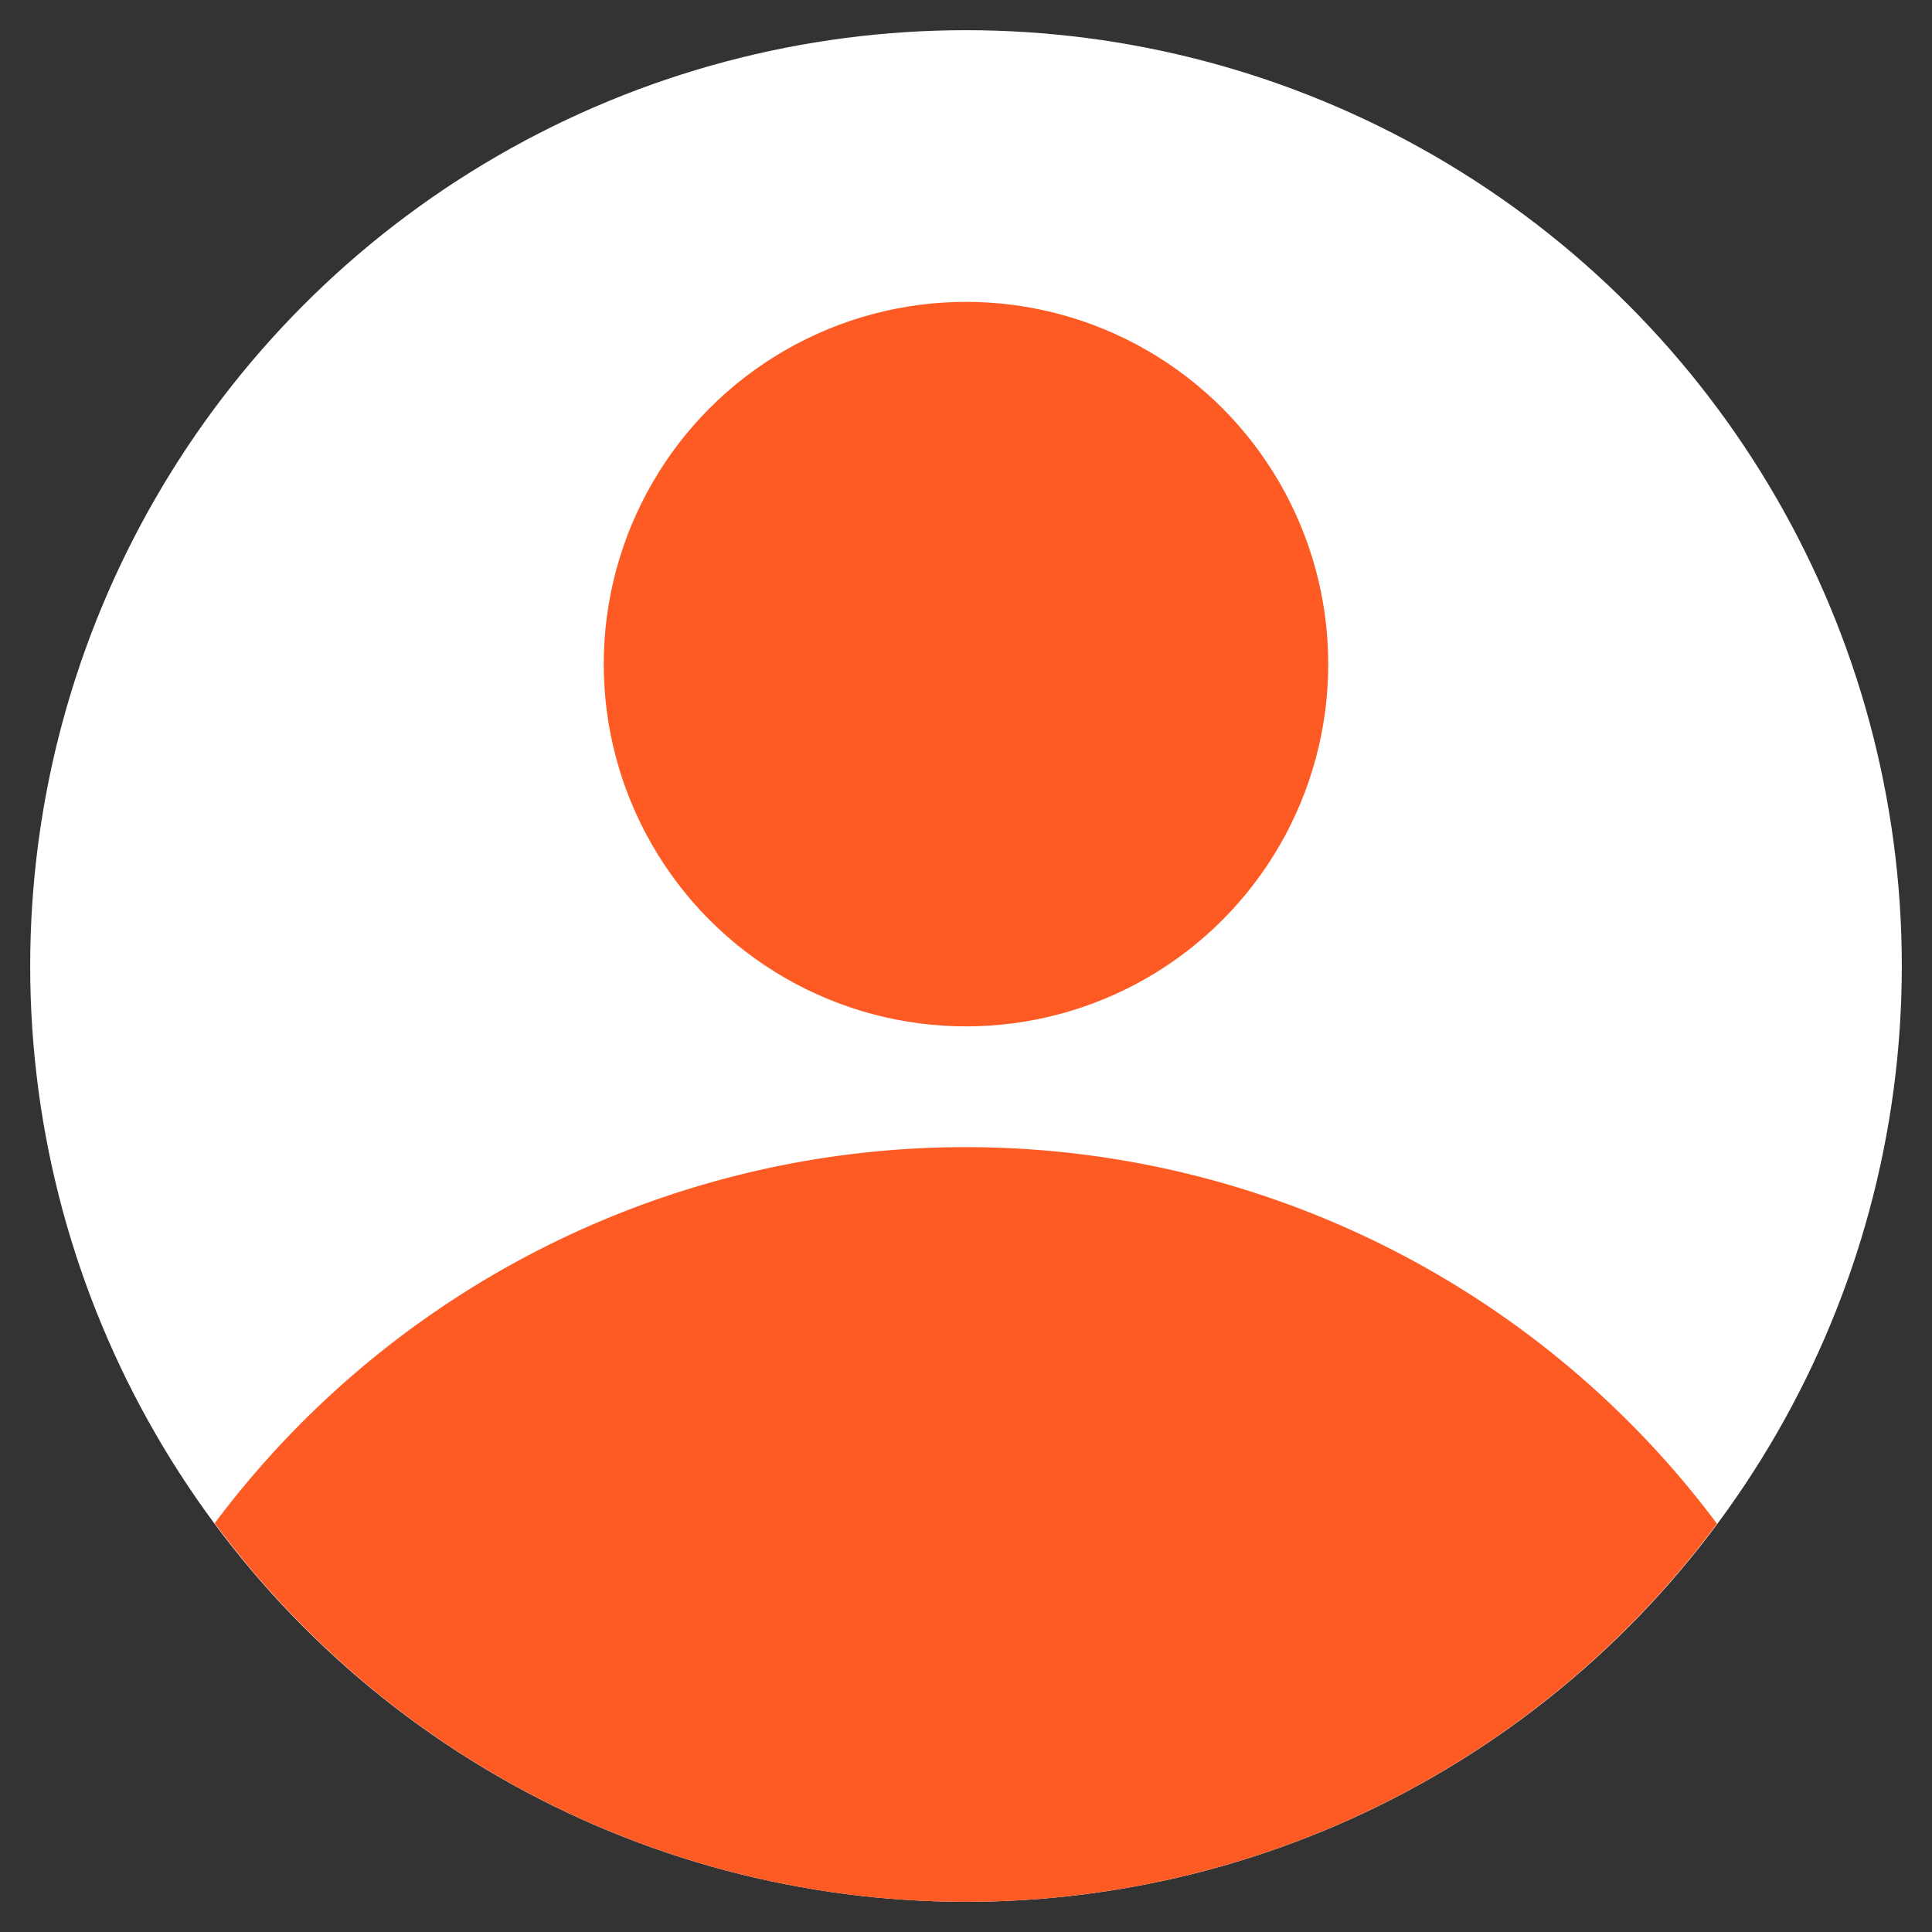
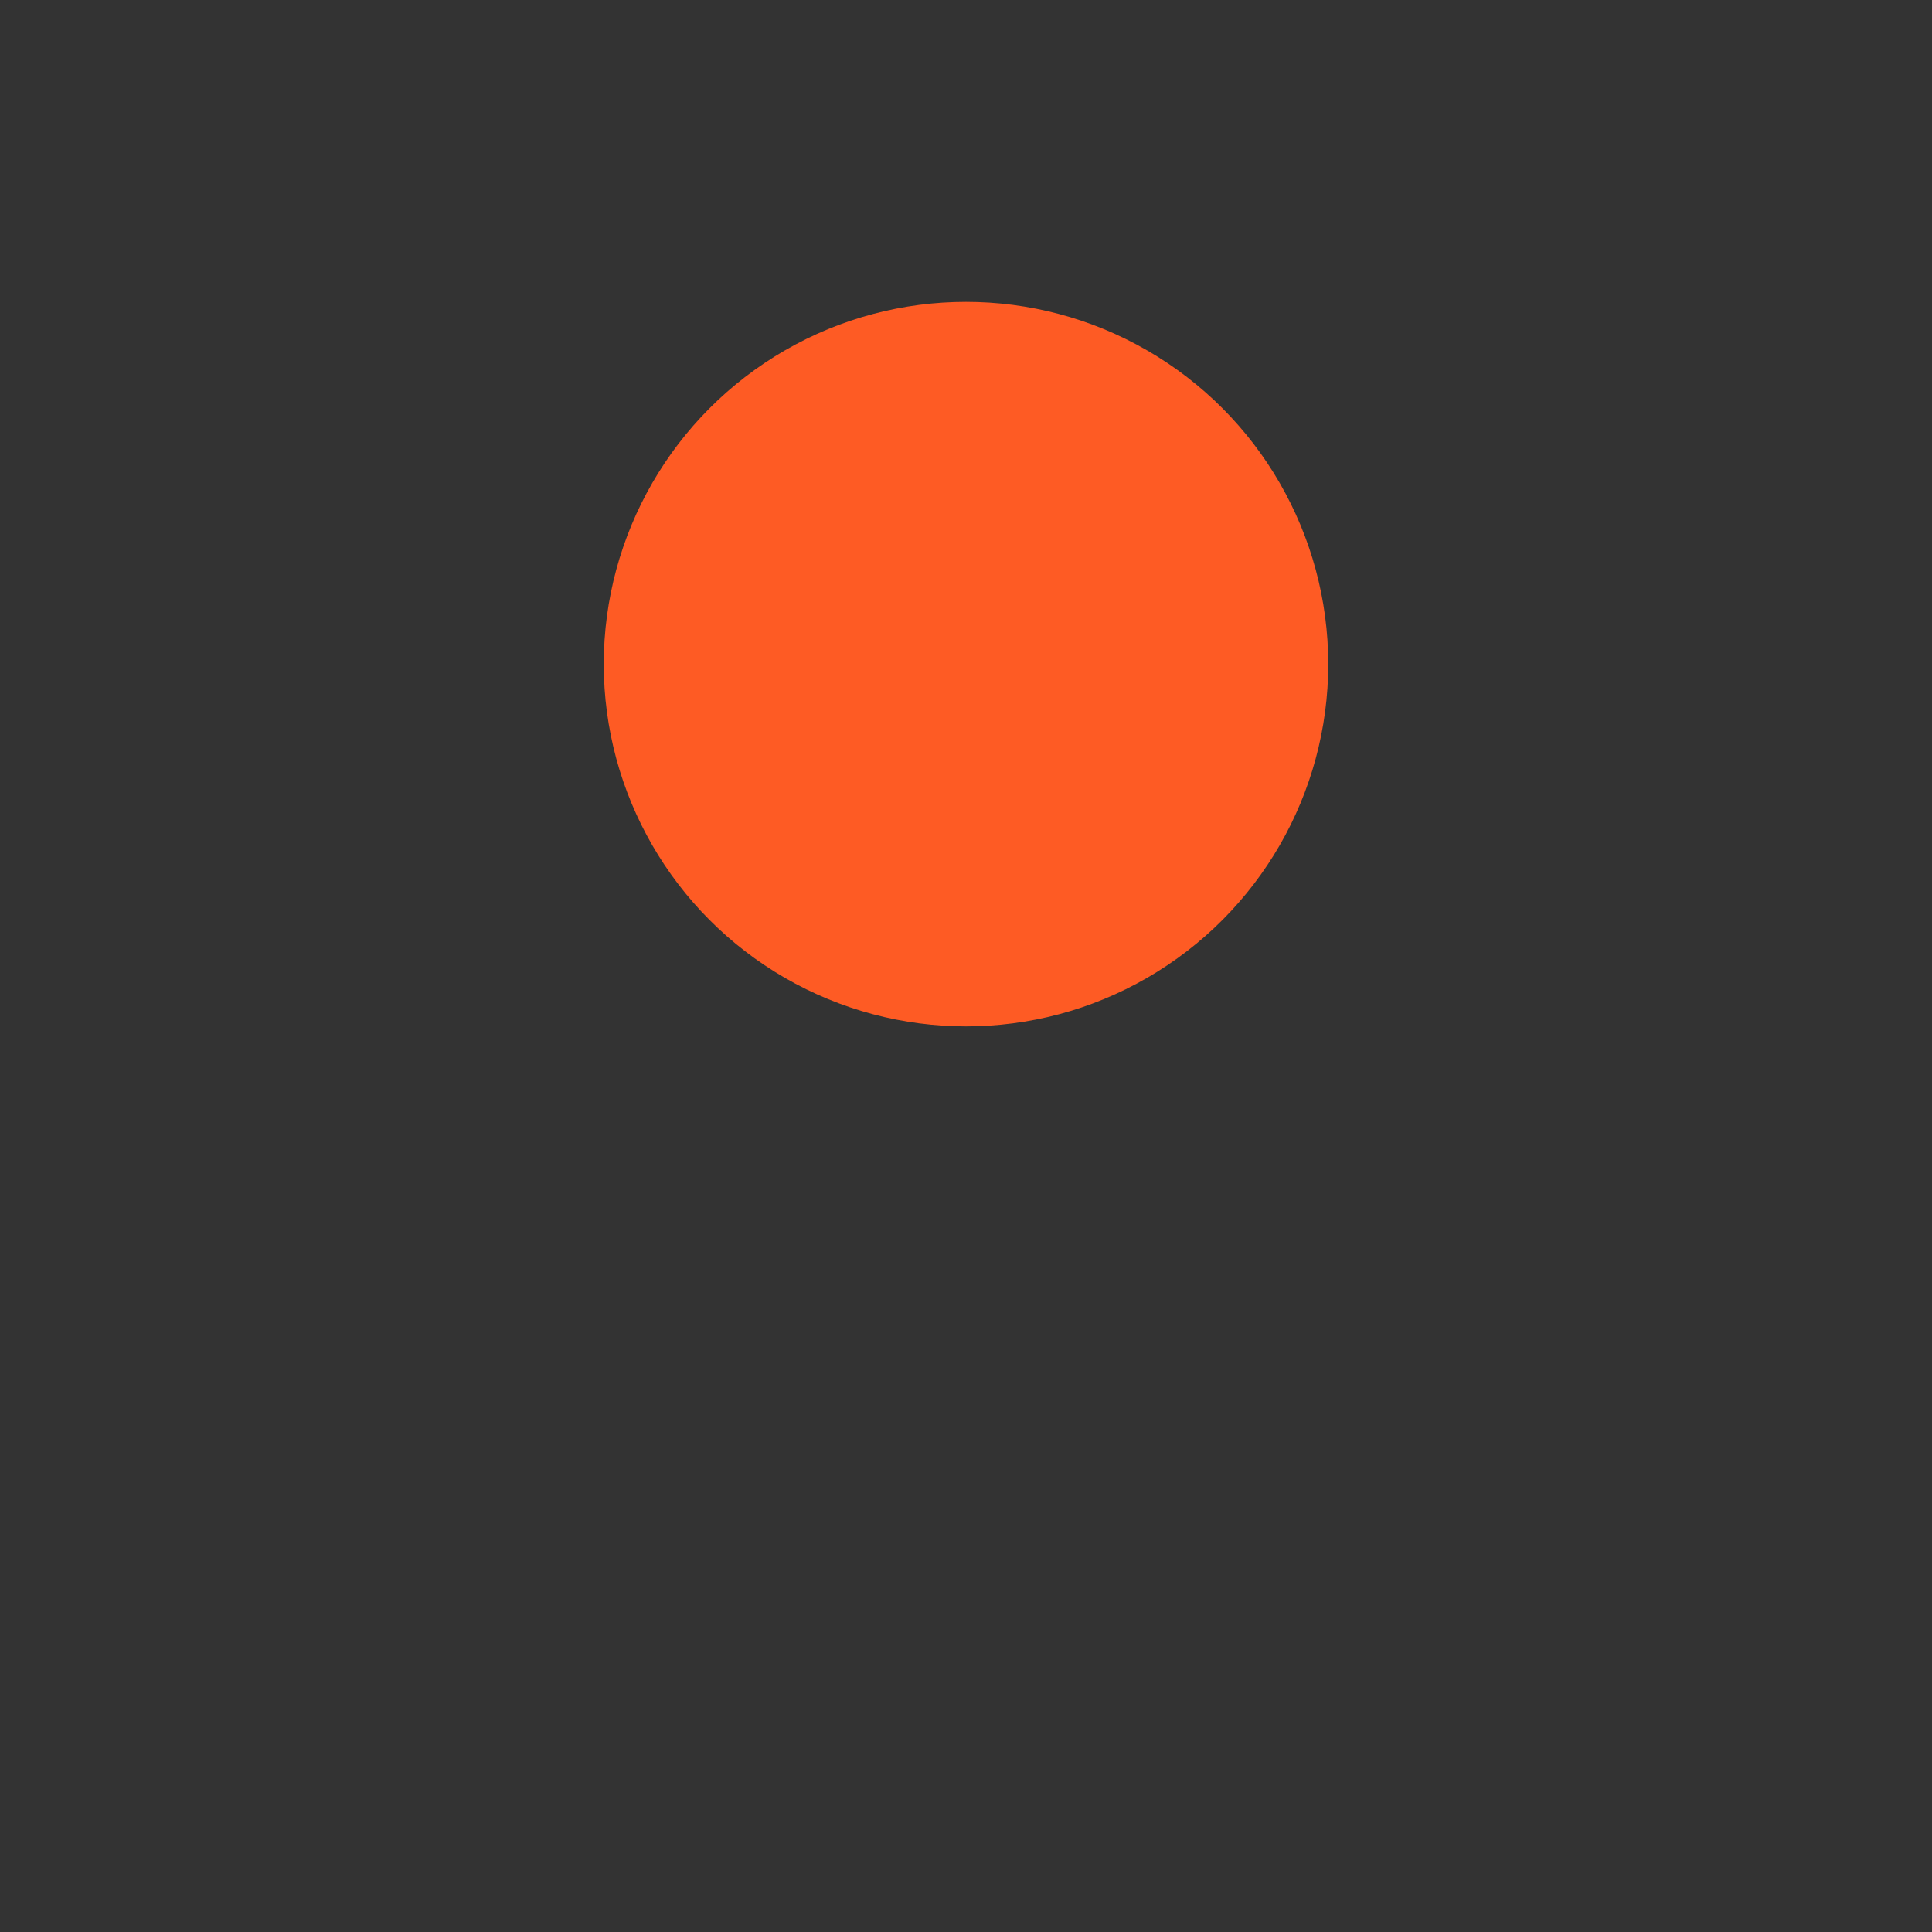
<svg xmlns="http://www.w3.org/2000/svg" version="1.1" width="512" height="512" x="0" y="0" viewBox="0 0 64 64" style="enable-background:new 0 0 512 512" xml:space="preserve" class="">
  <rect x="0" y="0" width="64" height="64" fill="#333333" stroke="none" />
  <g>
-     <circle cx="32" cy="32" r="31" fill="#ffffff" opacity="1" data-original="#e6ecff" />
    <g fill="#4294ff">
-       <path d="M56.877 50.475a31.065 31.065 0 0 0-49.765-.016 30.967 30.967 0 0 0 49.765.016z" fill="#fe5b24" opacity="1" data-original="#4294ff" class="" />
      <circle cx="32" cy="22" r="12" fill="#fe5b24" opacity="1" data-original="#4294ff" class="" />
    </g>
  </g>
</svg>